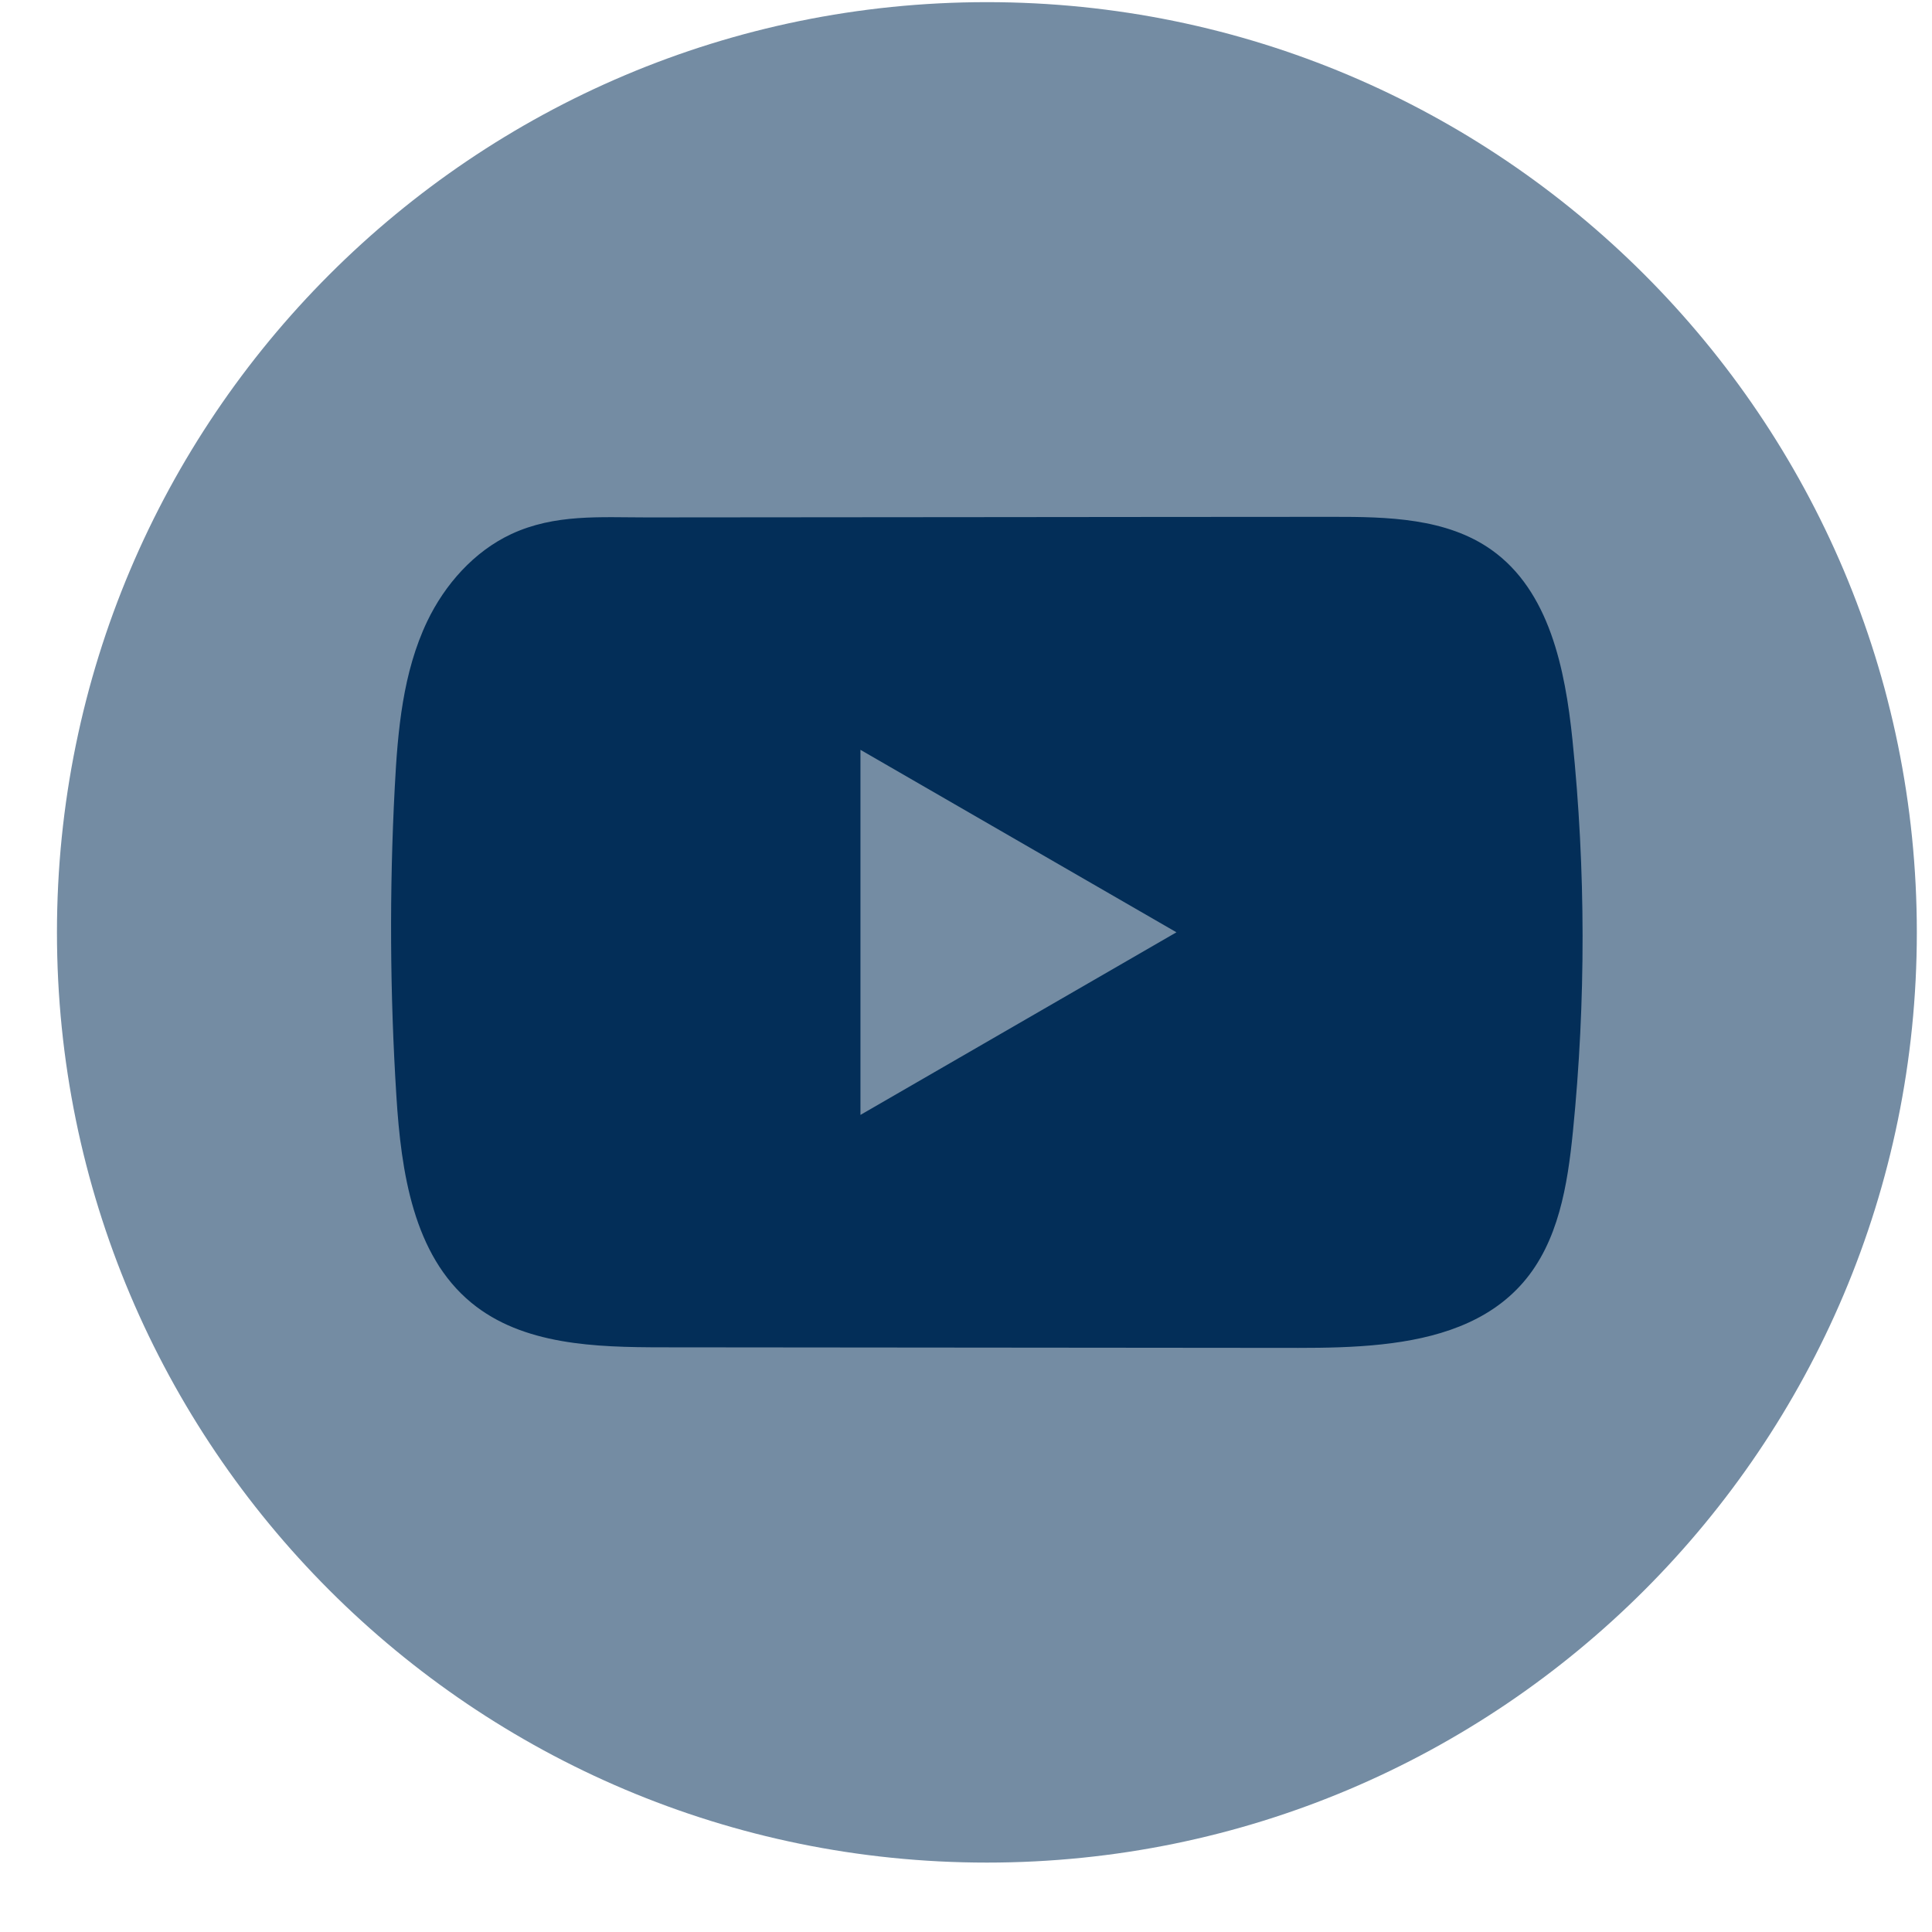
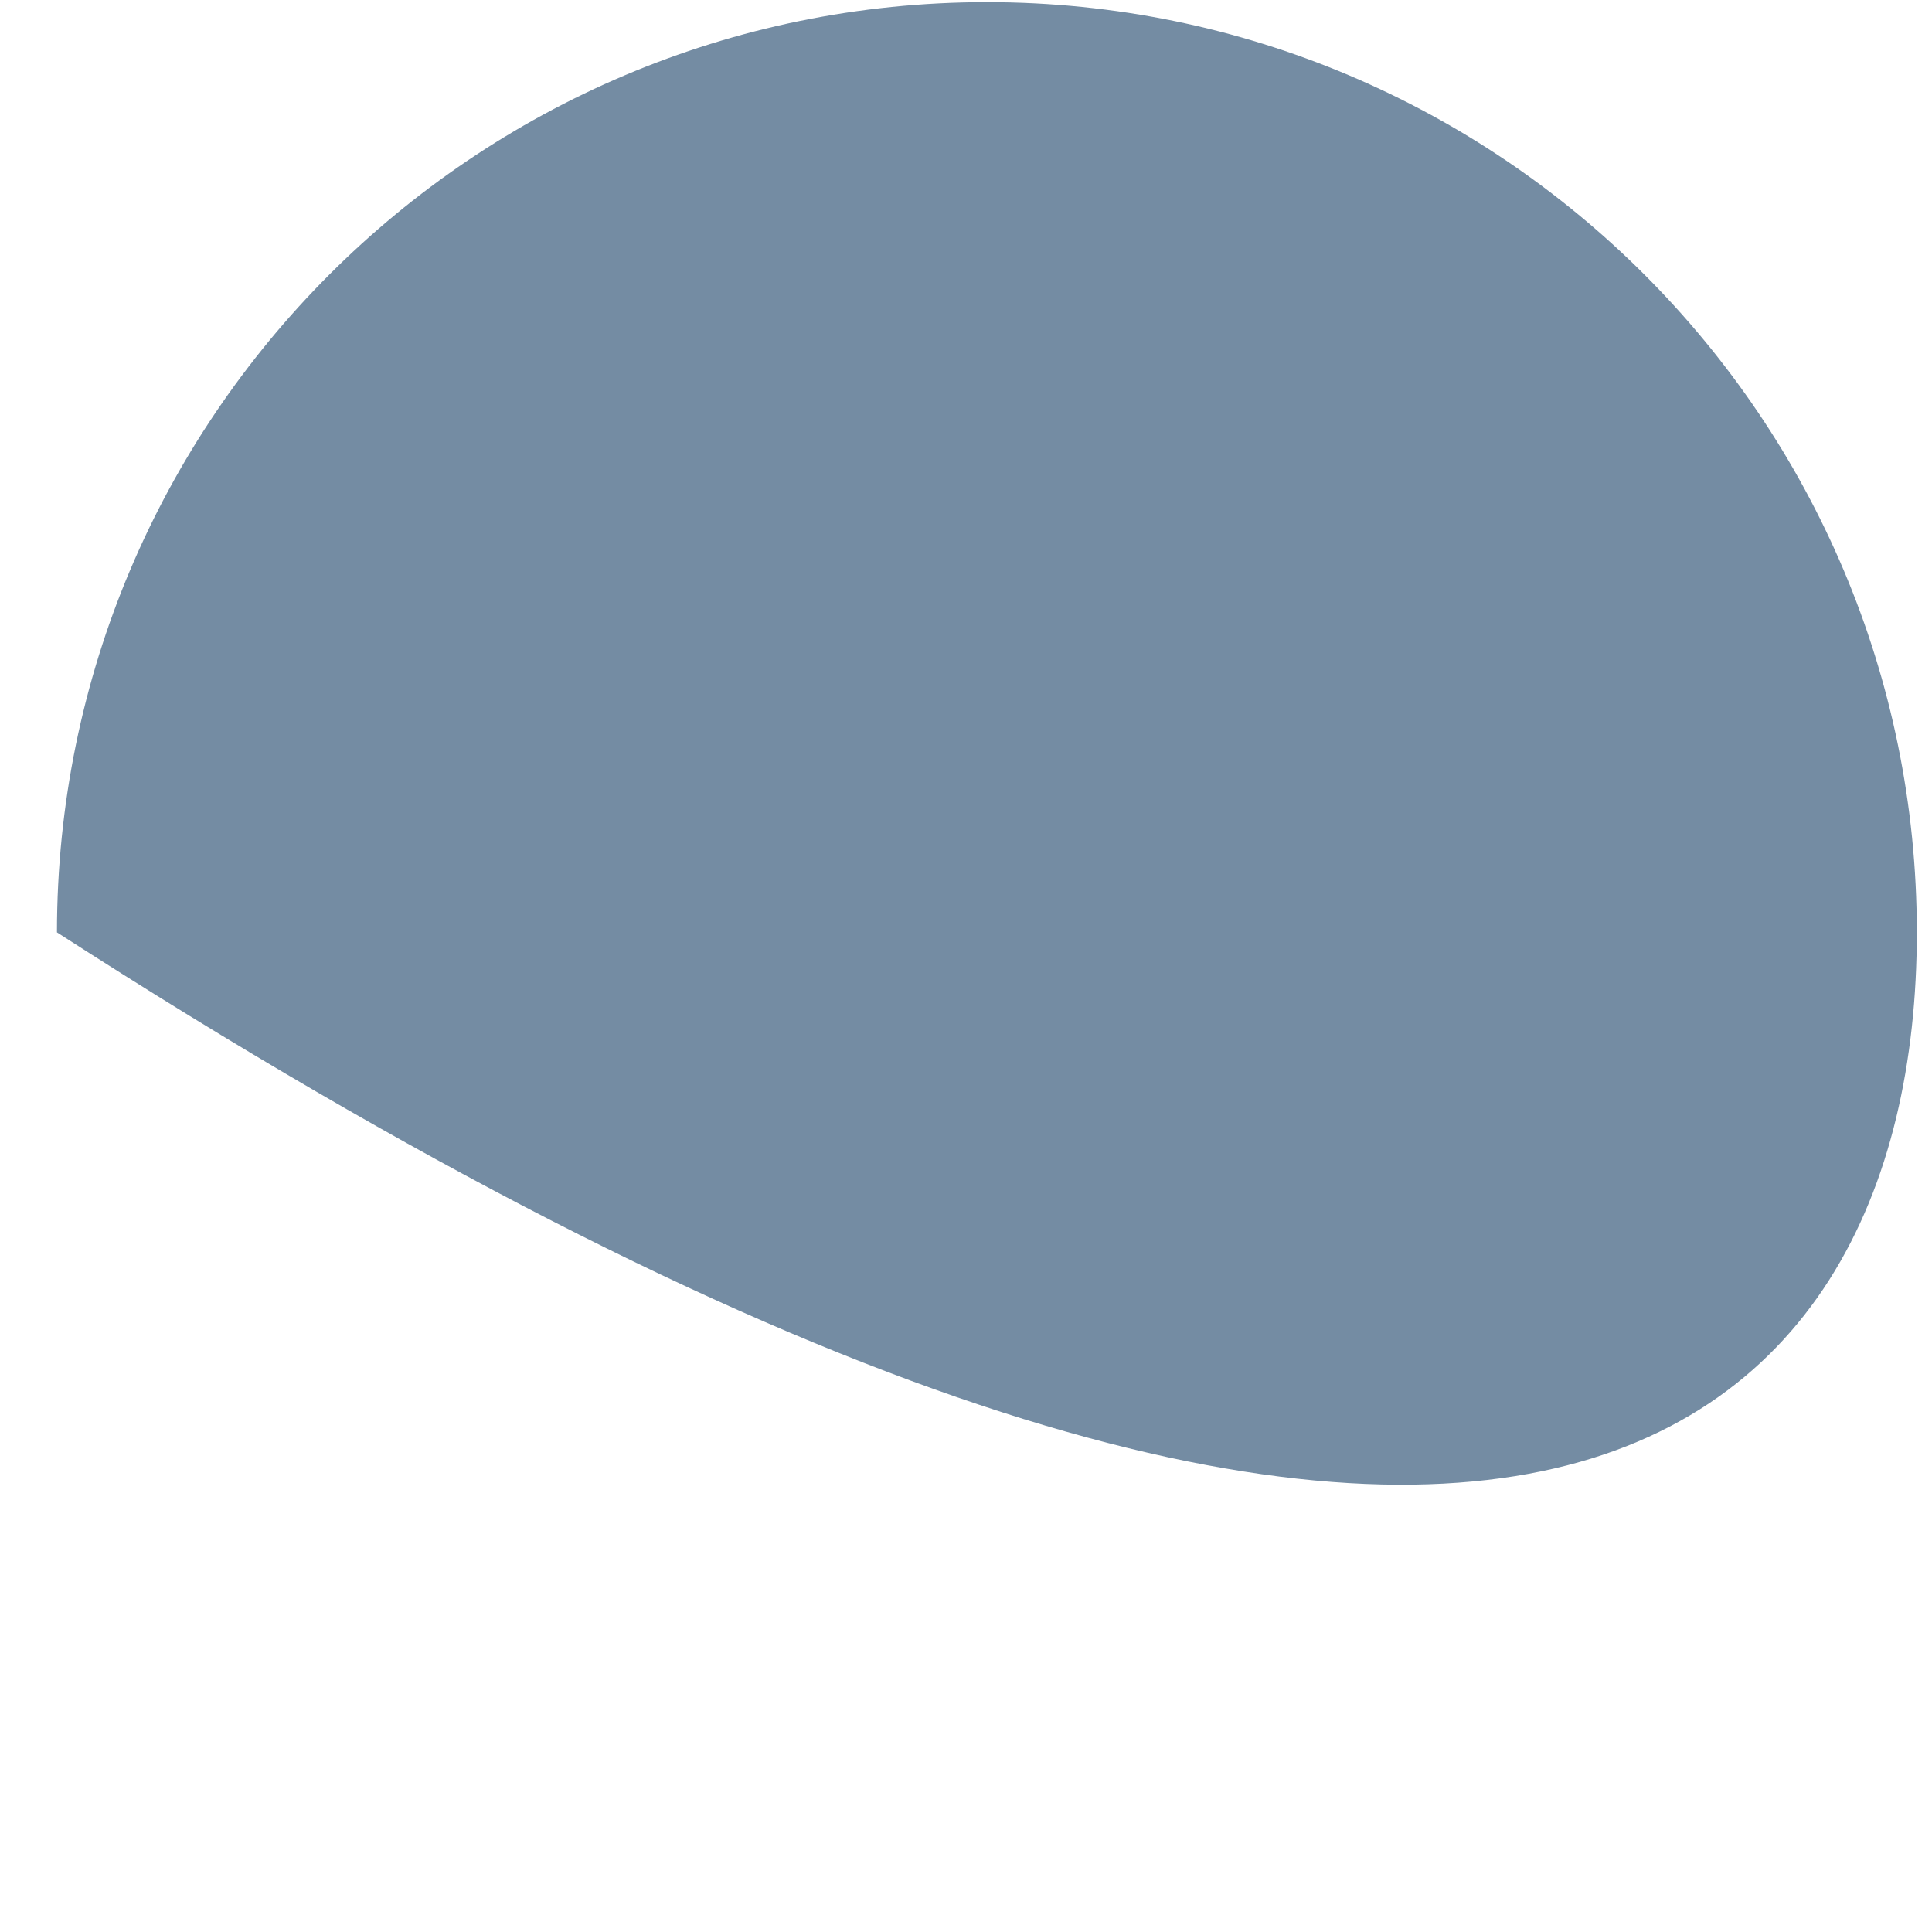
<svg xmlns="http://www.w3.org/2000/svg" width="27" height="27" viewBox="0 0 27 27" fill="none">
-   <path d="M26.788 13.03C26.788 5.851 20.969 0.03 13.792 0.03C6.614 0.03 0.796 5.851 0.796 13.03C0.796 20.21 6.614 26.03 13.792 26.03C20.969 26.03 26.788 20.21 26.788 13.03Z" fill="#748CA3" />
-   <path d="M21.975 10.336C21.873 9.349 21.653 8.257 20.843 7.684C20.215 7.239 19.391 7.222 18.621 7.223C16.994 7.223 15.365 7.226 13.738 7.227C12.172 7.229 10.607 7.23 9.042 7.231C8.388 7.231 7.752 7.181 7.145 7.464C6.624 7.707 6.216 8.17 5.97 8.684C5.629 9.399 5.558 10.209 5.517 11.001C5.441 12.441 5.449 13.885 5.54 15.325C5.606 16.375 5.775 17.537 6.587 18.206C7.307 18.799 8.322 18.828 9.256 18.829C12.218 18.832 15.182 18.835 18.145 18.837C18.525 18.837 18.921 18.83 19.308 18.788C20.07 18.706 20.796 18.488 21.286 17.923C21.78 17.354 21.907 16.562 21.982 15.812C22.164 13.992 22.162 12.155 21.975 10.336ZM12.025 15.581V10.479L16.441 13.029L12.025 15.581Z" fill="#032E58" />
+   <path d="M26.788 13.03C26.788 5.851 20.969 0.03 13.792 0.03C6.614 0.03 0.796 5.851 0.796 13.03C20.969 26.03 26.788 20.21 26.788 13.03Z" fill="#748CA3" />
</svg>